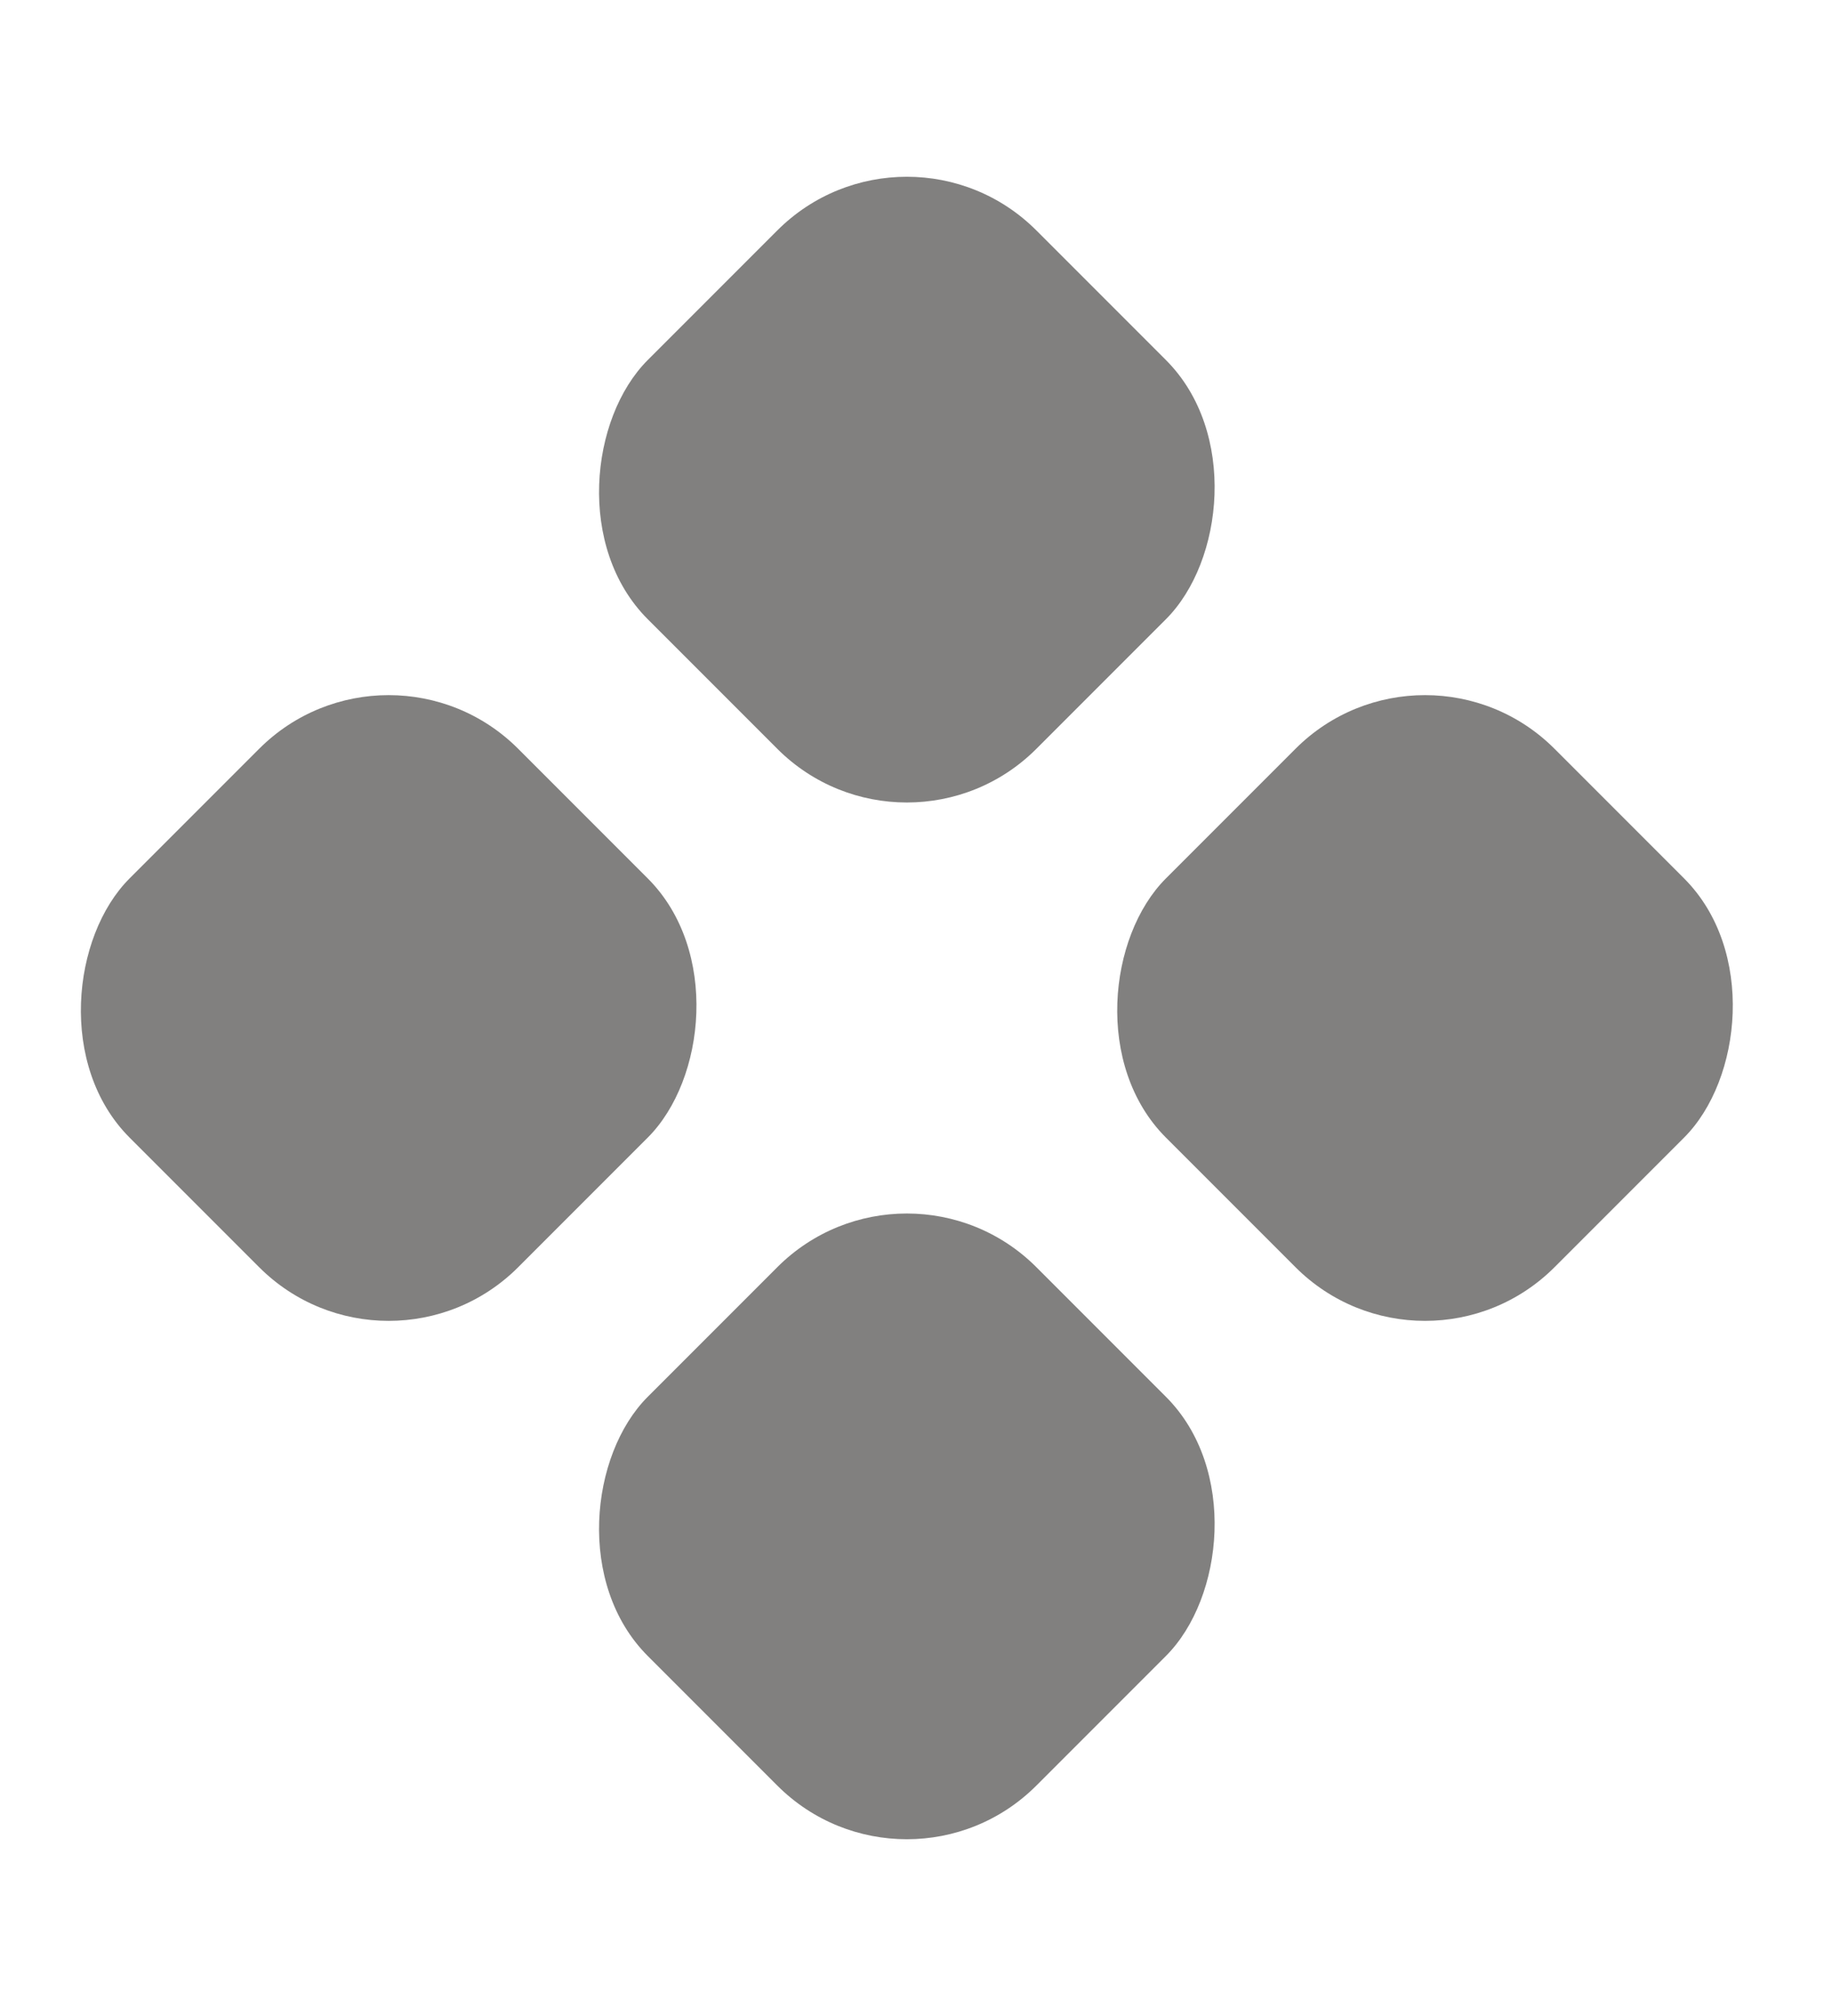
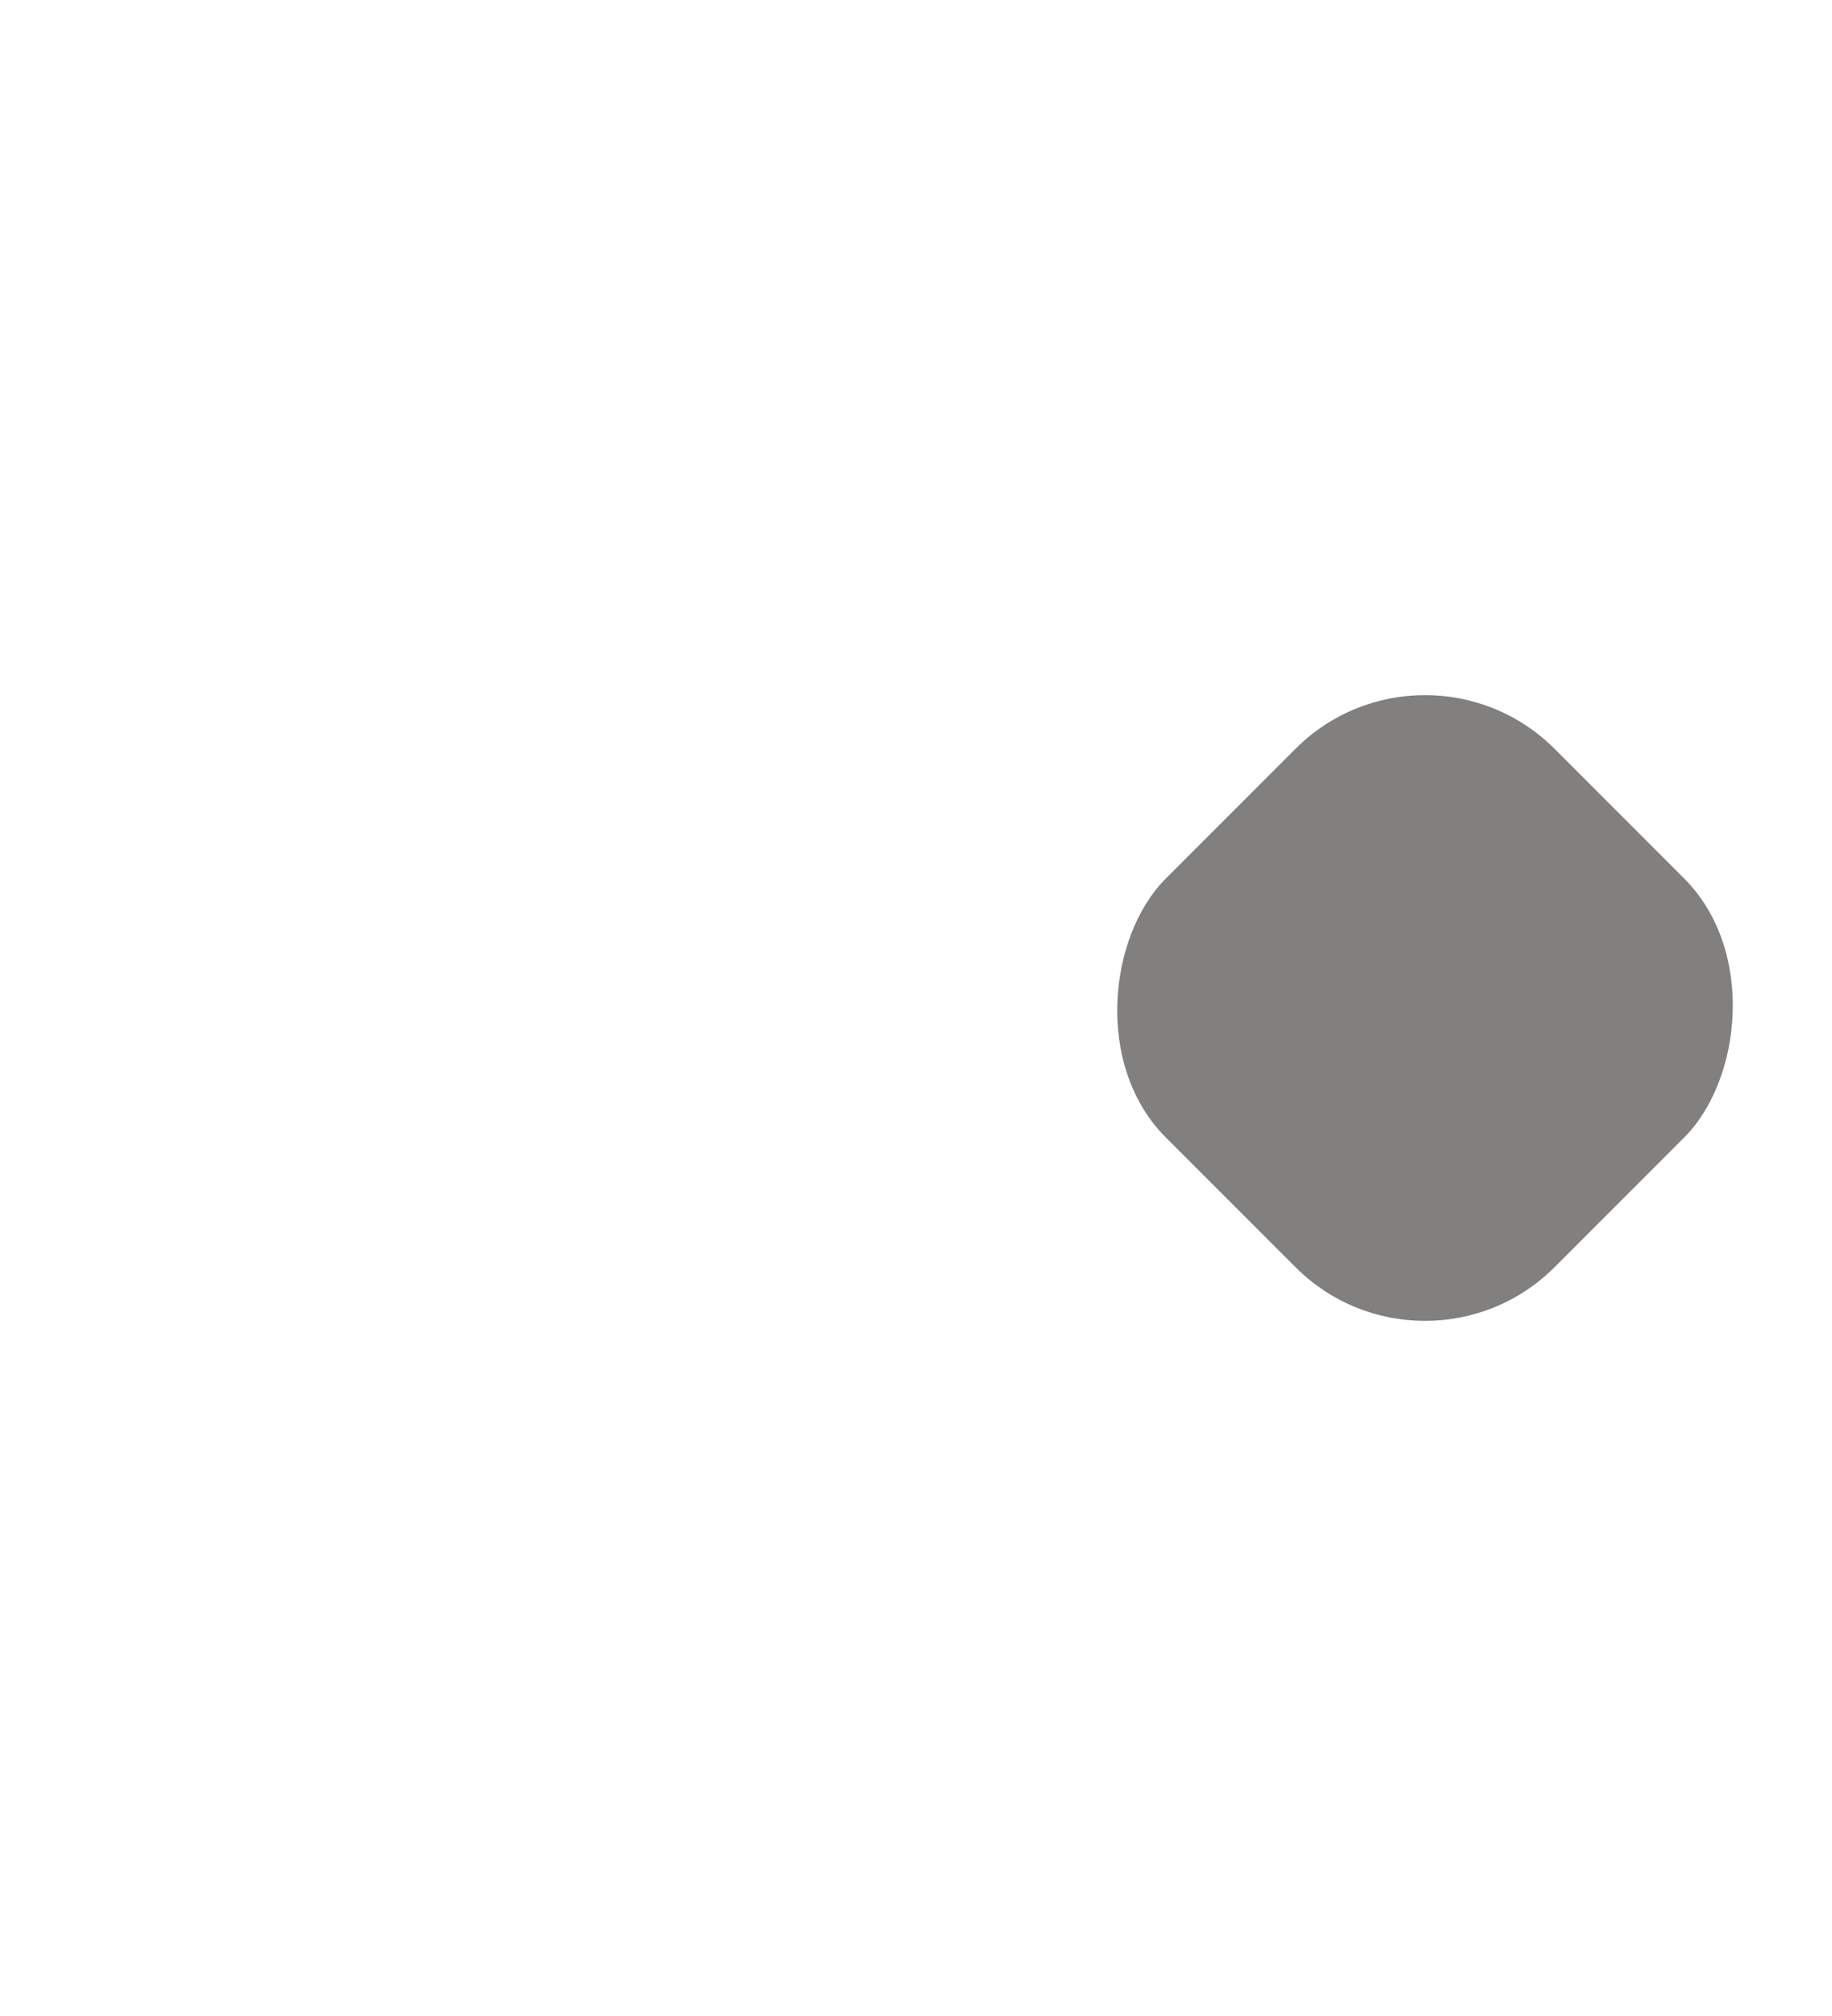
<svg xmlns="http://www.w3.org/2000/svg" width="10px" height="11px" viewBox="0 0 10 11" version="1.1">
  <title>Group 18</title>
  <g id="Symbols" stroke="none" stroke-width="1" fill="none" fill-rule="evenodd">
    <g id="ProductCard-2" transform="translate(-14, -358)" fill="rgba(129,128,127,1)">
      <g id="Group-16" transform="translate(14, 301)">
        <g id="Group-21" transform="translate(0, 53)">
          <g id="Group-18" transform="translate(4.95, 9.5) rotate(45) translate(-4.95, -9.5) translate(1.45, 6)">
-             <rect id="Rectangle" x="0" y="0" width="3" height="3" rx="1" />
            <rect id="Rectangle-Copy-2" x="4" y="0" width="3" height="3" rx="1" />
-             <rect id="Rectangle-Copy-3" x="4" y="4" width="3" height="3" rx="1" />
-             <rect id="Rectangle-Copy-4" x="0" y="4" width="3" height="3" rx="1" />
          </g>
        </g>
      </g>
    </g>
  </g>
</svg>